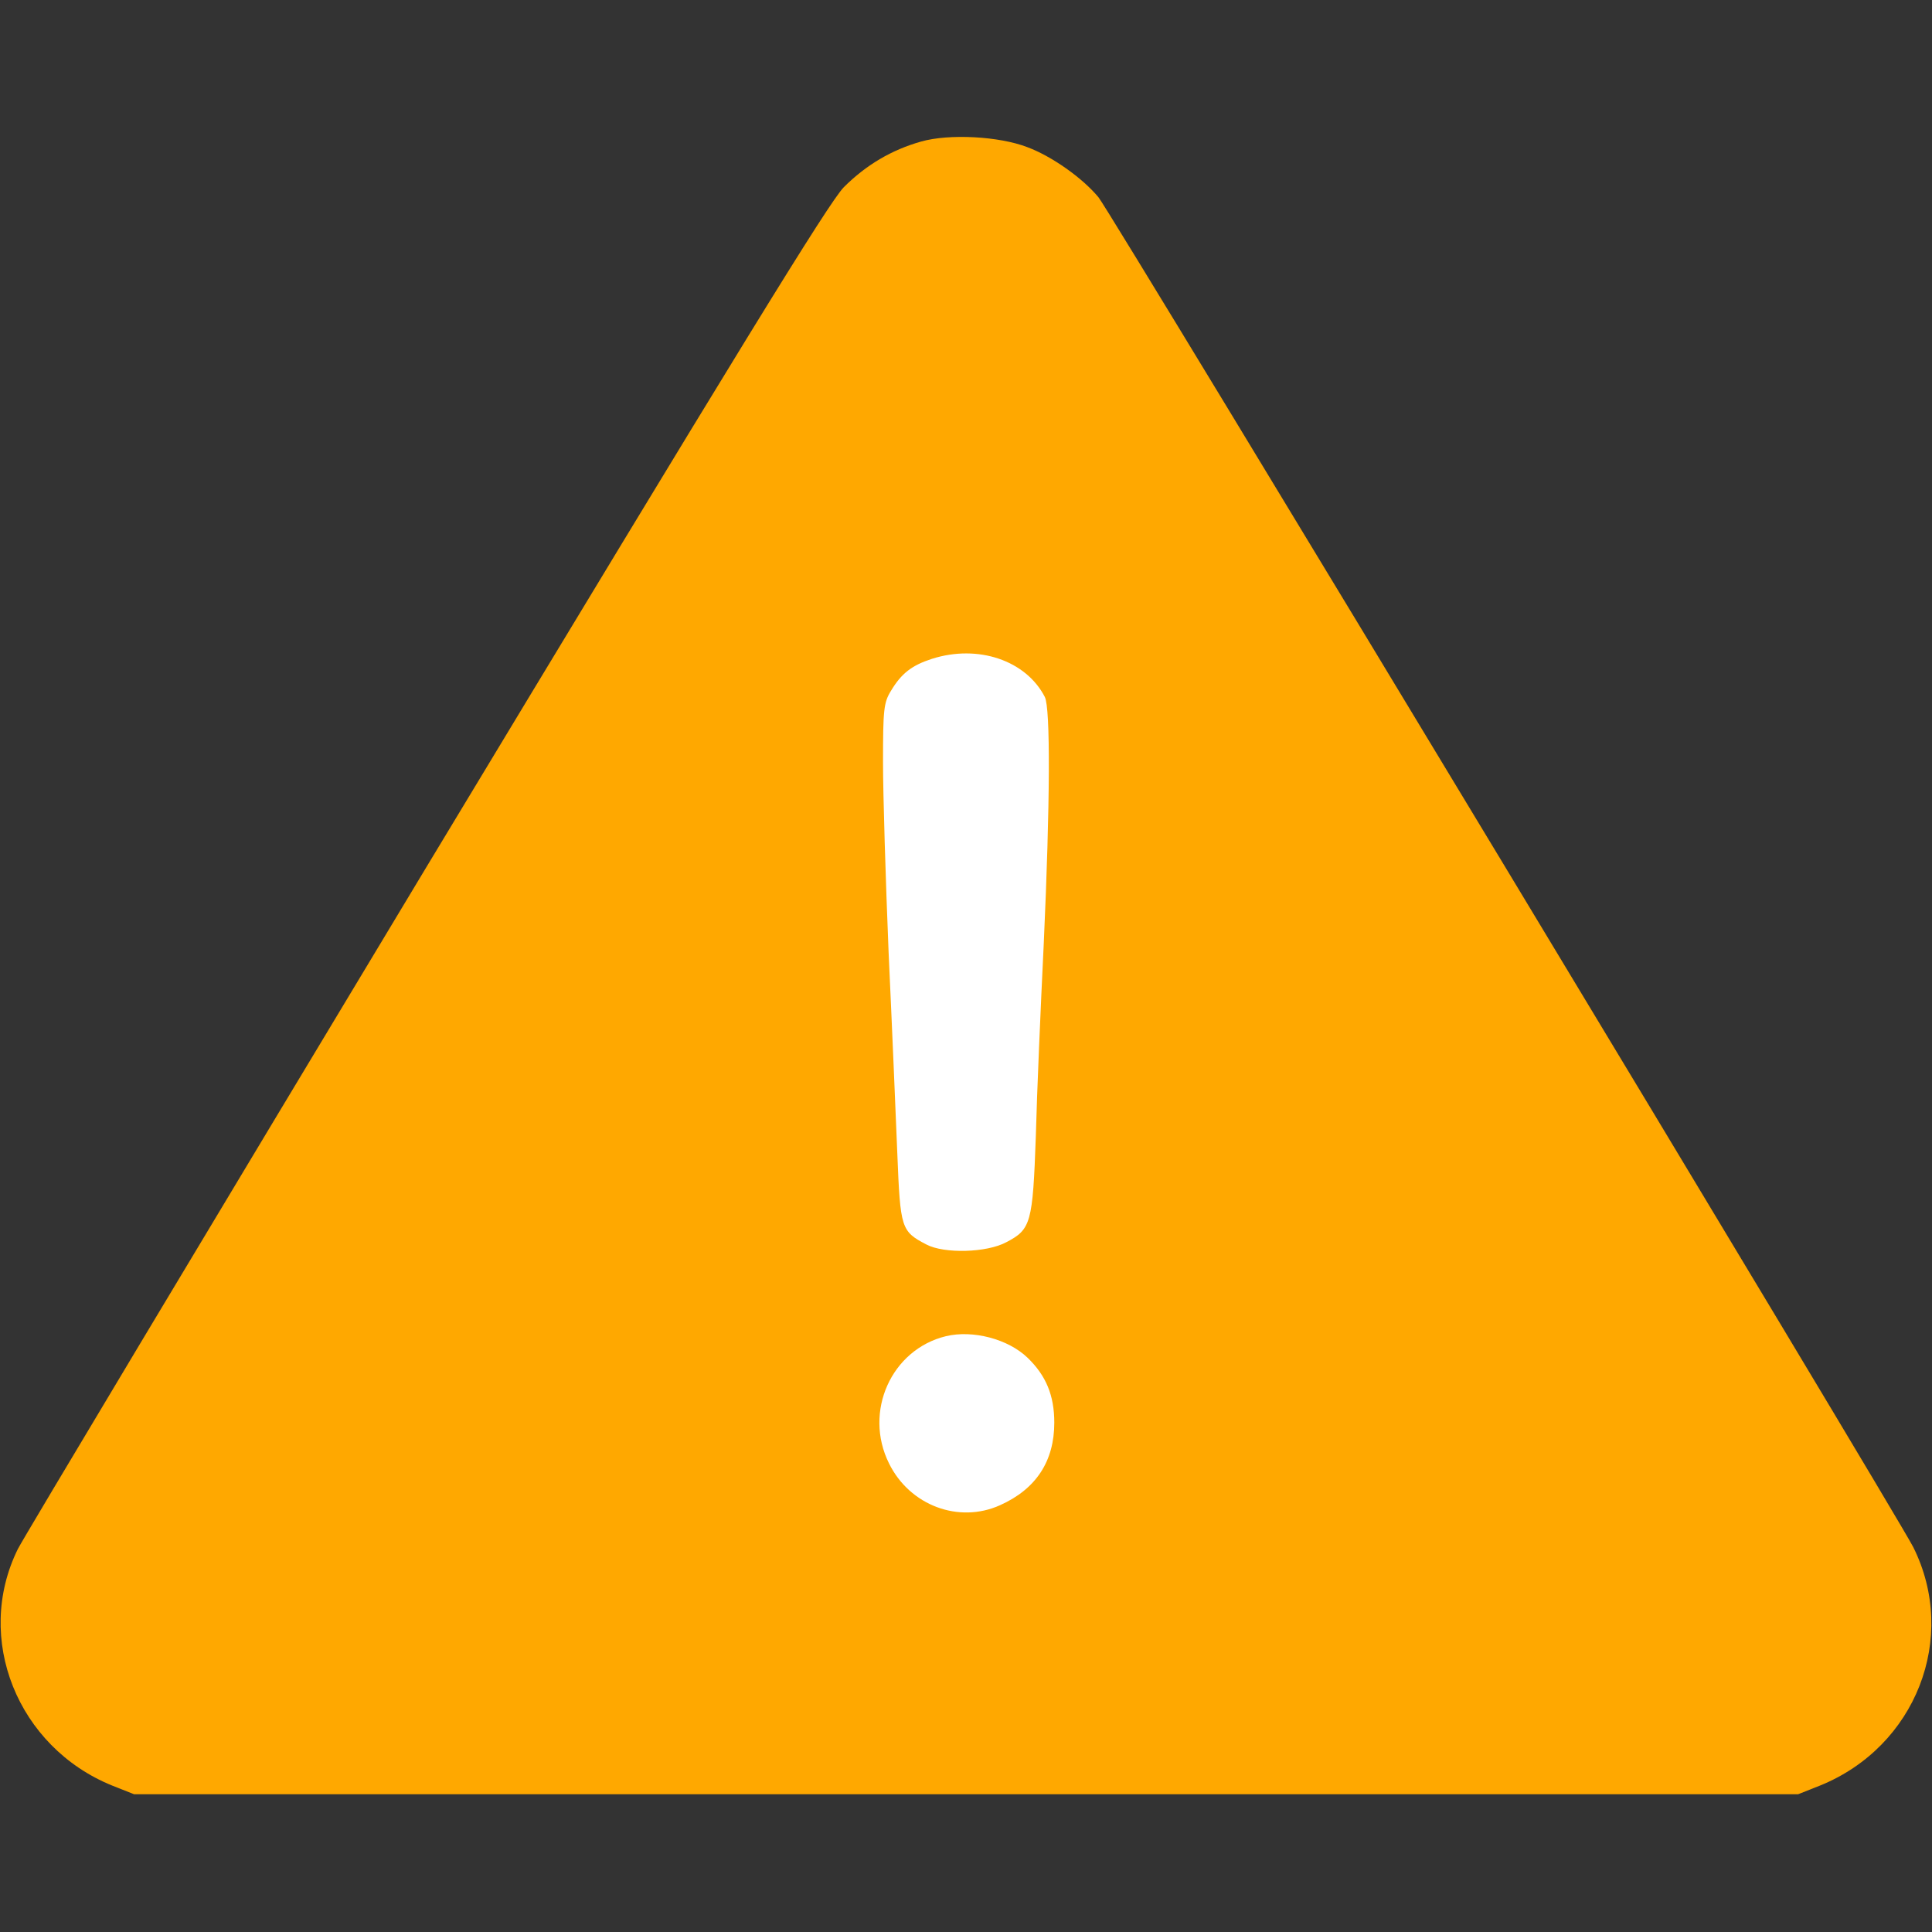
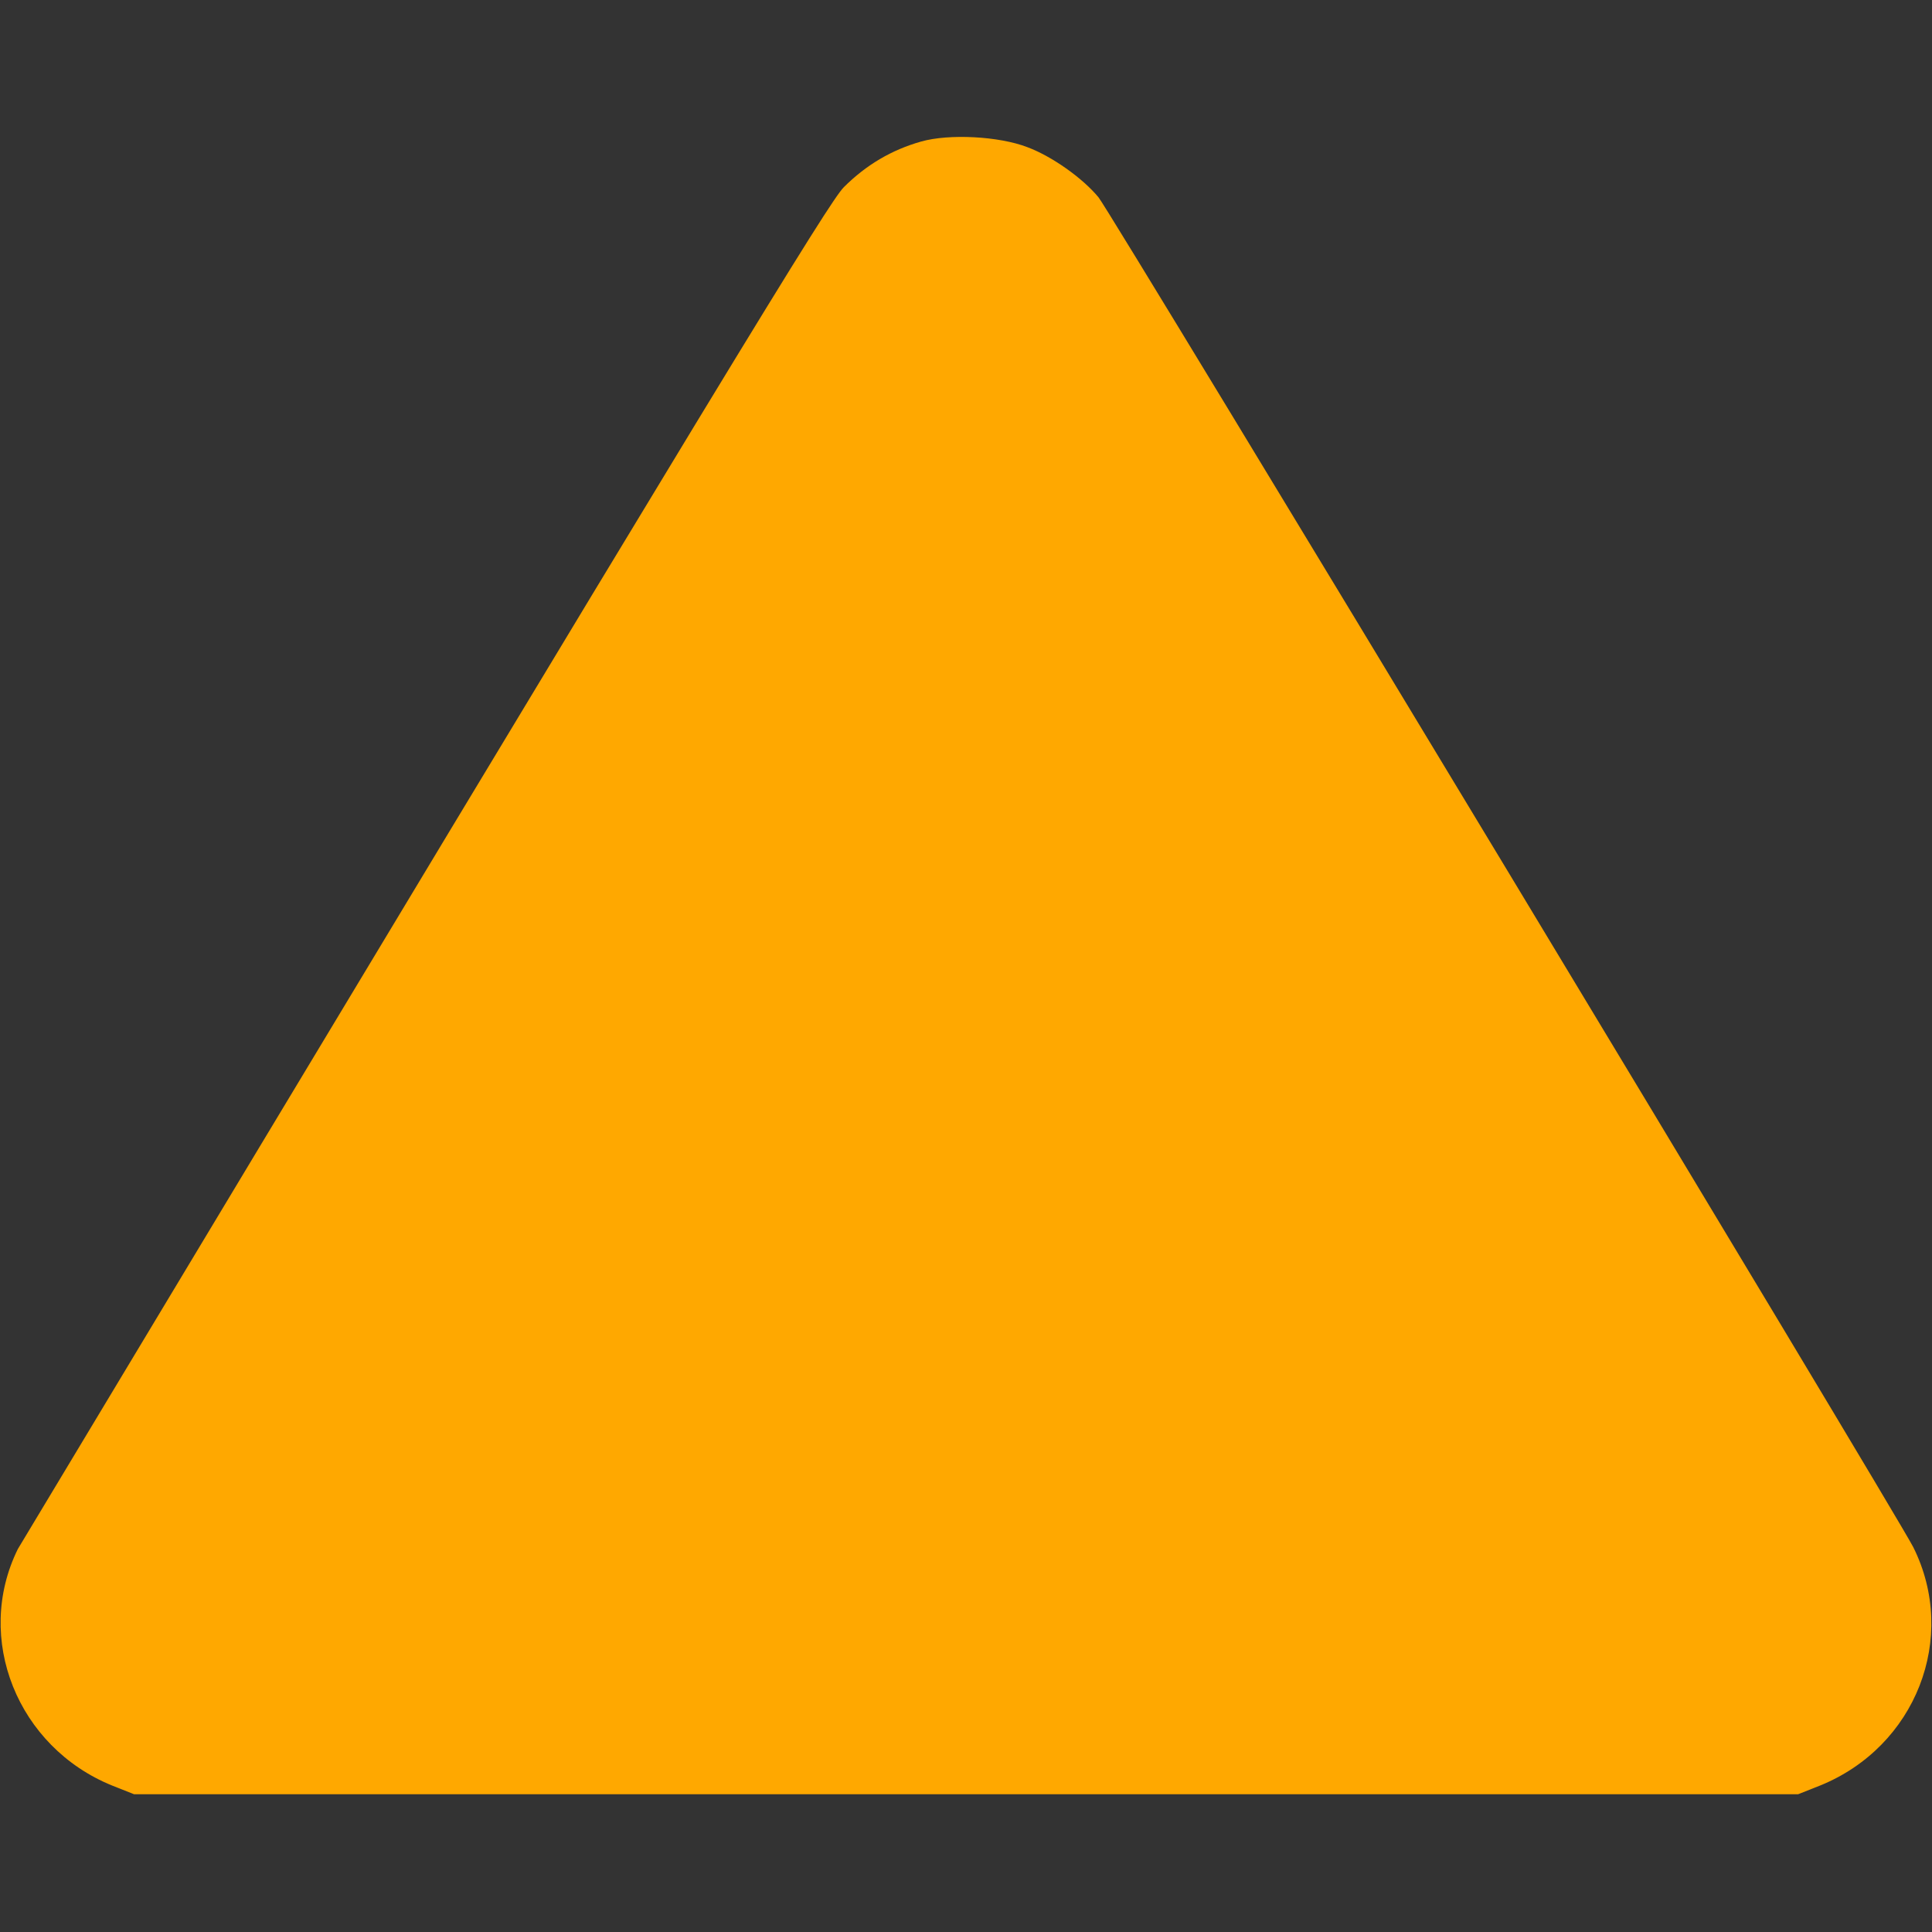
<svg xmlns="http://www.w3.org/2000/svg" width="20" height="20" viewBox="0 0 20 20" fill="none">
  <rect x="0" y="0" width="20" height="20" fill="#333333" stroke="none" />
-   <path d="M8.735 1.938C8.966 1.707 9.231 1.551 9.536 1.465C9.825 1.383 10.341 1.41 10.634 1.523C10.888 1.617 11.208 1.844 11.372 2.043C11.501 2.199 19.642 15.688 19.806 16.016C20.274 16.953 19.833 18.082 18.841 18.484L18.614 18.574H10.001H1.388L1.161 18.484C0.181 18.086 -0.272 16.961 0.185 16.035C0.239 15.926 2.138 12.758 4.407 8.988C7.649 3.613 8.579 2.098 8.735 1.938Z" fill="#FFA800" />
-   <path d="M9.648 6.82C9.441 6.887 9.332 6.969 9.223 7.152C9.148 7.273 9.141 7.348 9.141 7.891C9.141 8.223 9.168 9.109 9.199 9.863C9.234 10.613 9.273 11.551 9.289 11.941C9.32 12.719 9.328 12.746 9.59 12.883C9.773 12.98 10.215 12.969 10.418 12.859C10.672 12.726 10.691 12.664 10.723 11.758C10.734 11.316 10.773 10.422 10.805 9.766C10.871 8.312 10.875 7.332 10.816 7.215C10.621 6.836 10.125 6.668 9.648 6.82Z" fill="white" />
-   <path d="M9.793 13.832C9.227 13.969 8.937 14.614 9.203 15.149C9.418 15.586 9.926 15.774 10.352 15.582C10.727 15.414 10.914 15.125 10.914 14.727C10.914 14.445 10.828 14.239 10.637 14.055C10.434 13.86 10.07 13.766 9.793 13.832Z" fill="white" />
+   <path d="M8.735 1.938C8.966 1.707 9.231 1.551 9.536 1.465C9.825 1.383 10.341 1.41 10.634 1.523C10.888 1.617 11.208 1.844 11.372 2.043C11.501 2.199 19.642 15.688 19.806 16.016C20.274 16.953 19.833 18.082 18.841 18.484L18.614 18.574H10.001H1.388L1.161 18.484C0.181 18.086 -0.272 16.961 0.185 16.035C7.649 3.613 8.579 2.098 8.735 1.938Z" fill="#FFA800" />
</svg>